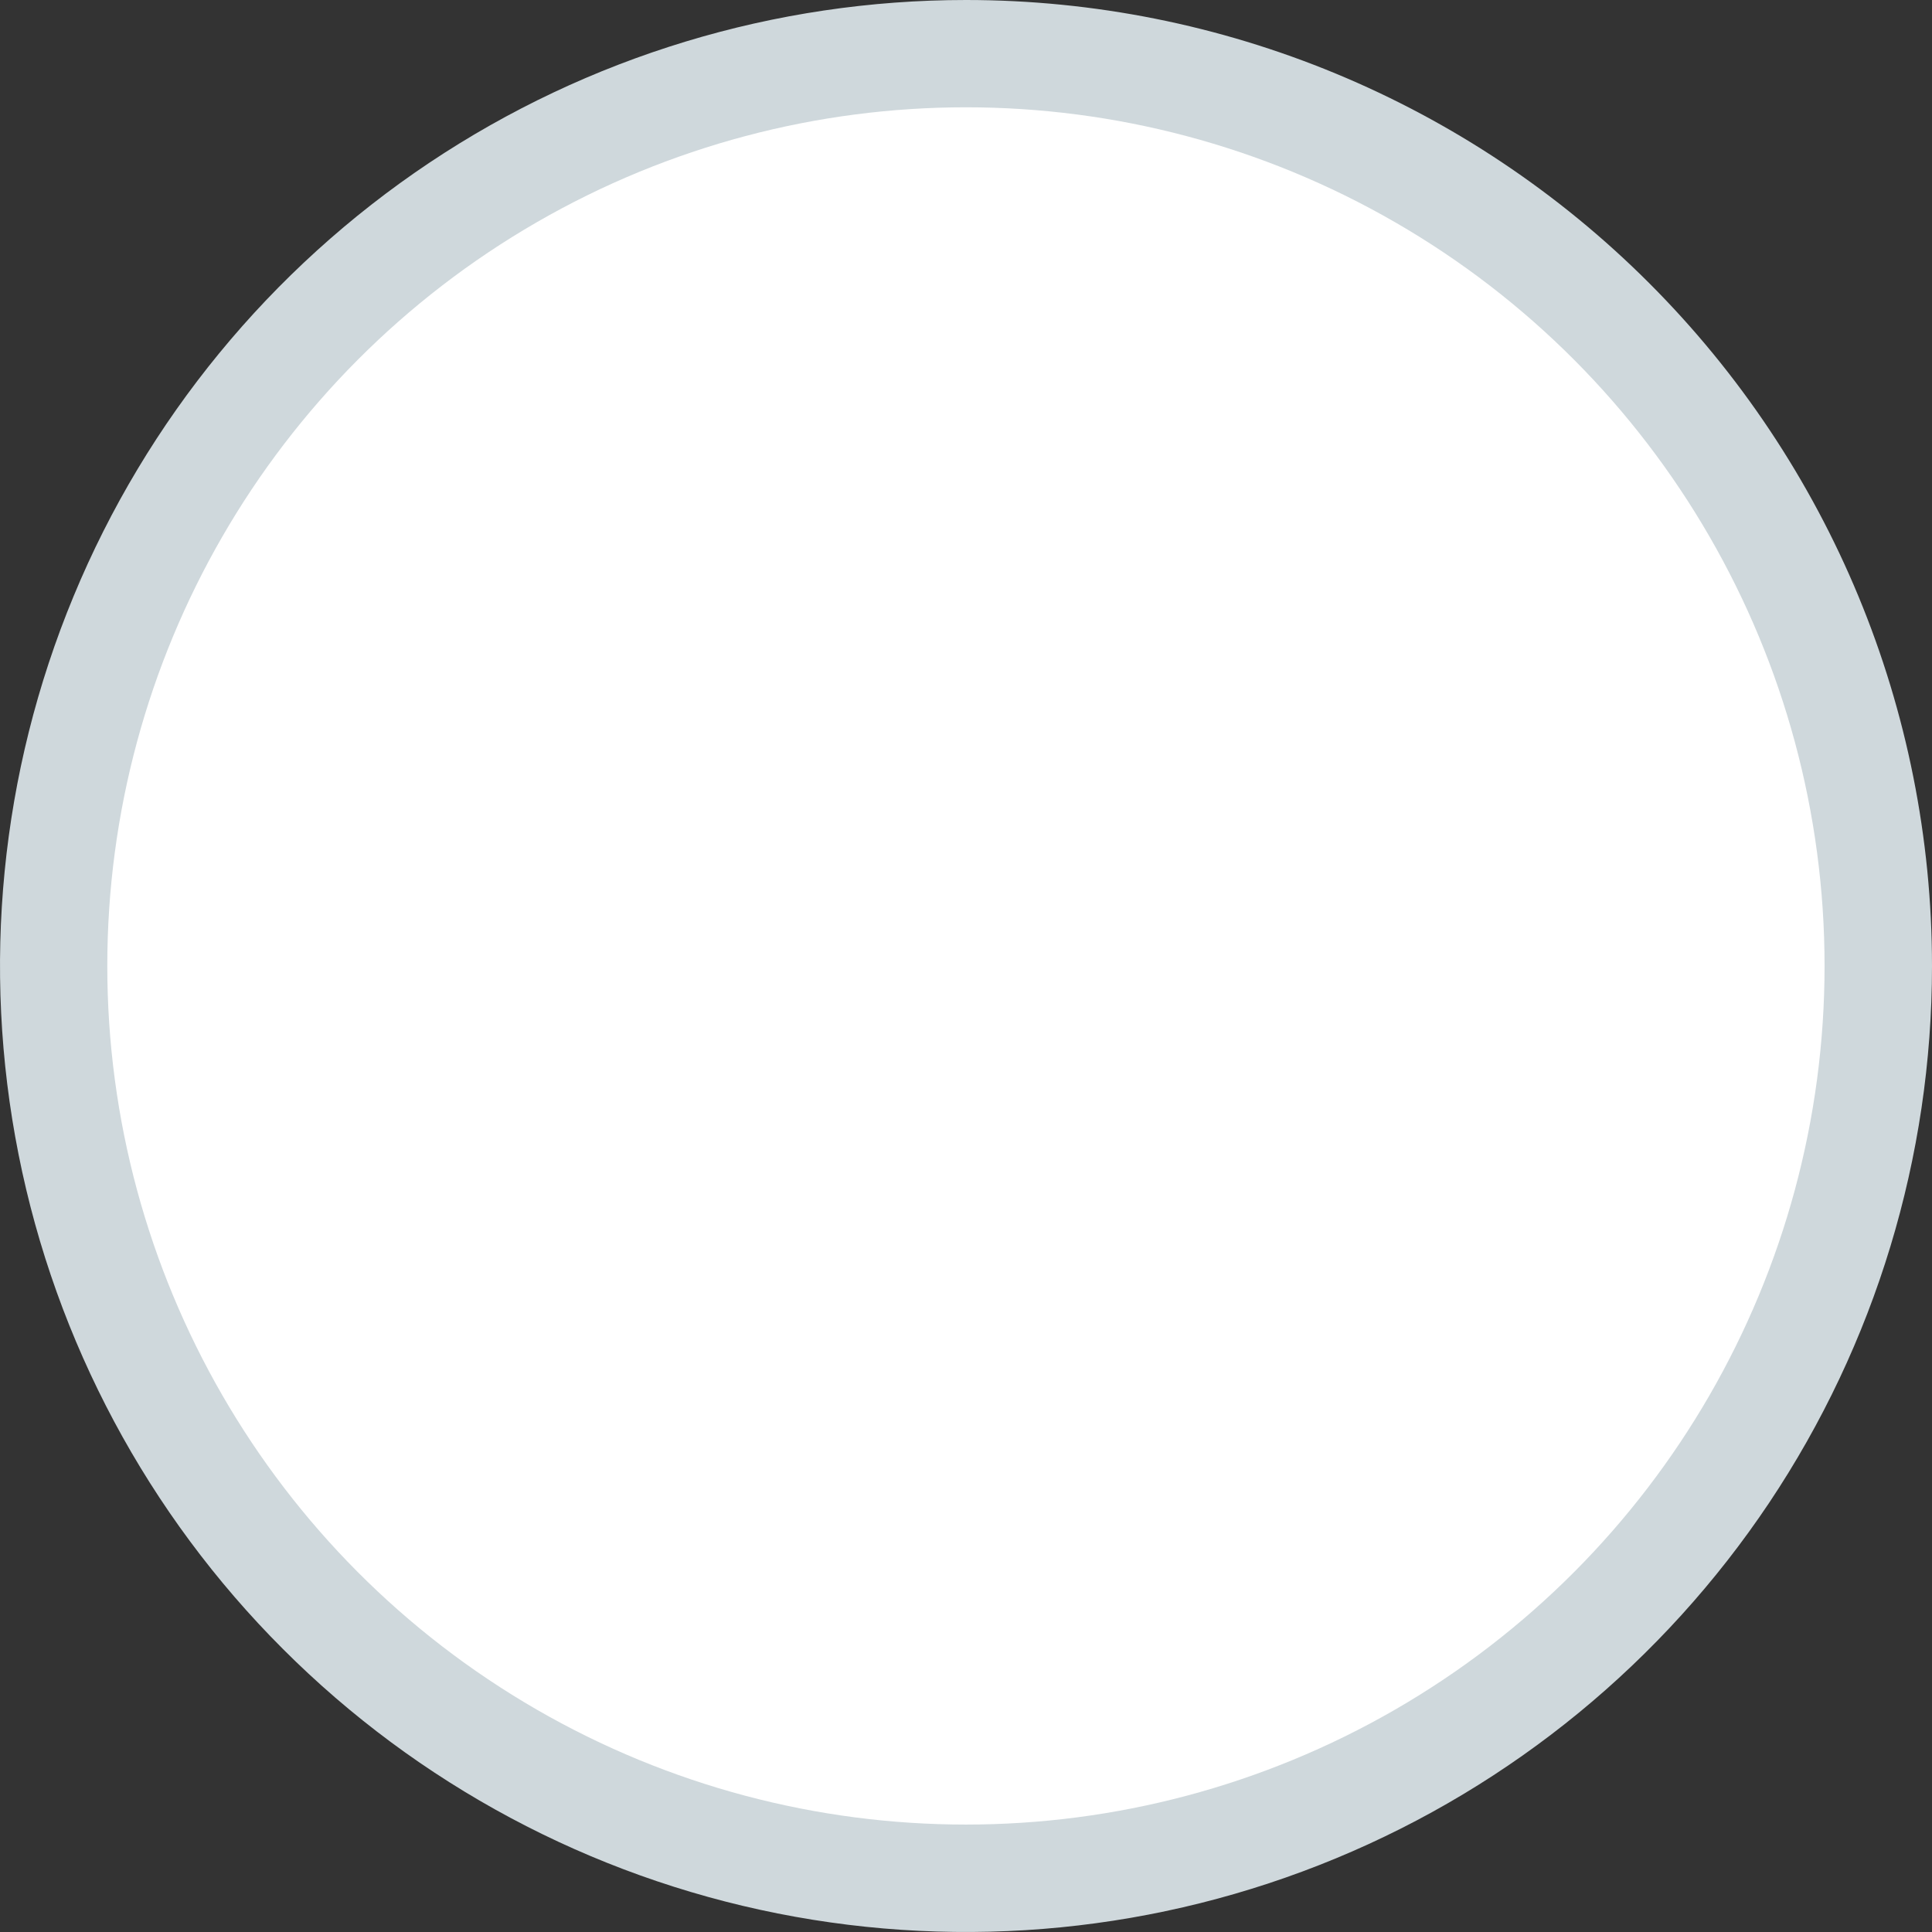
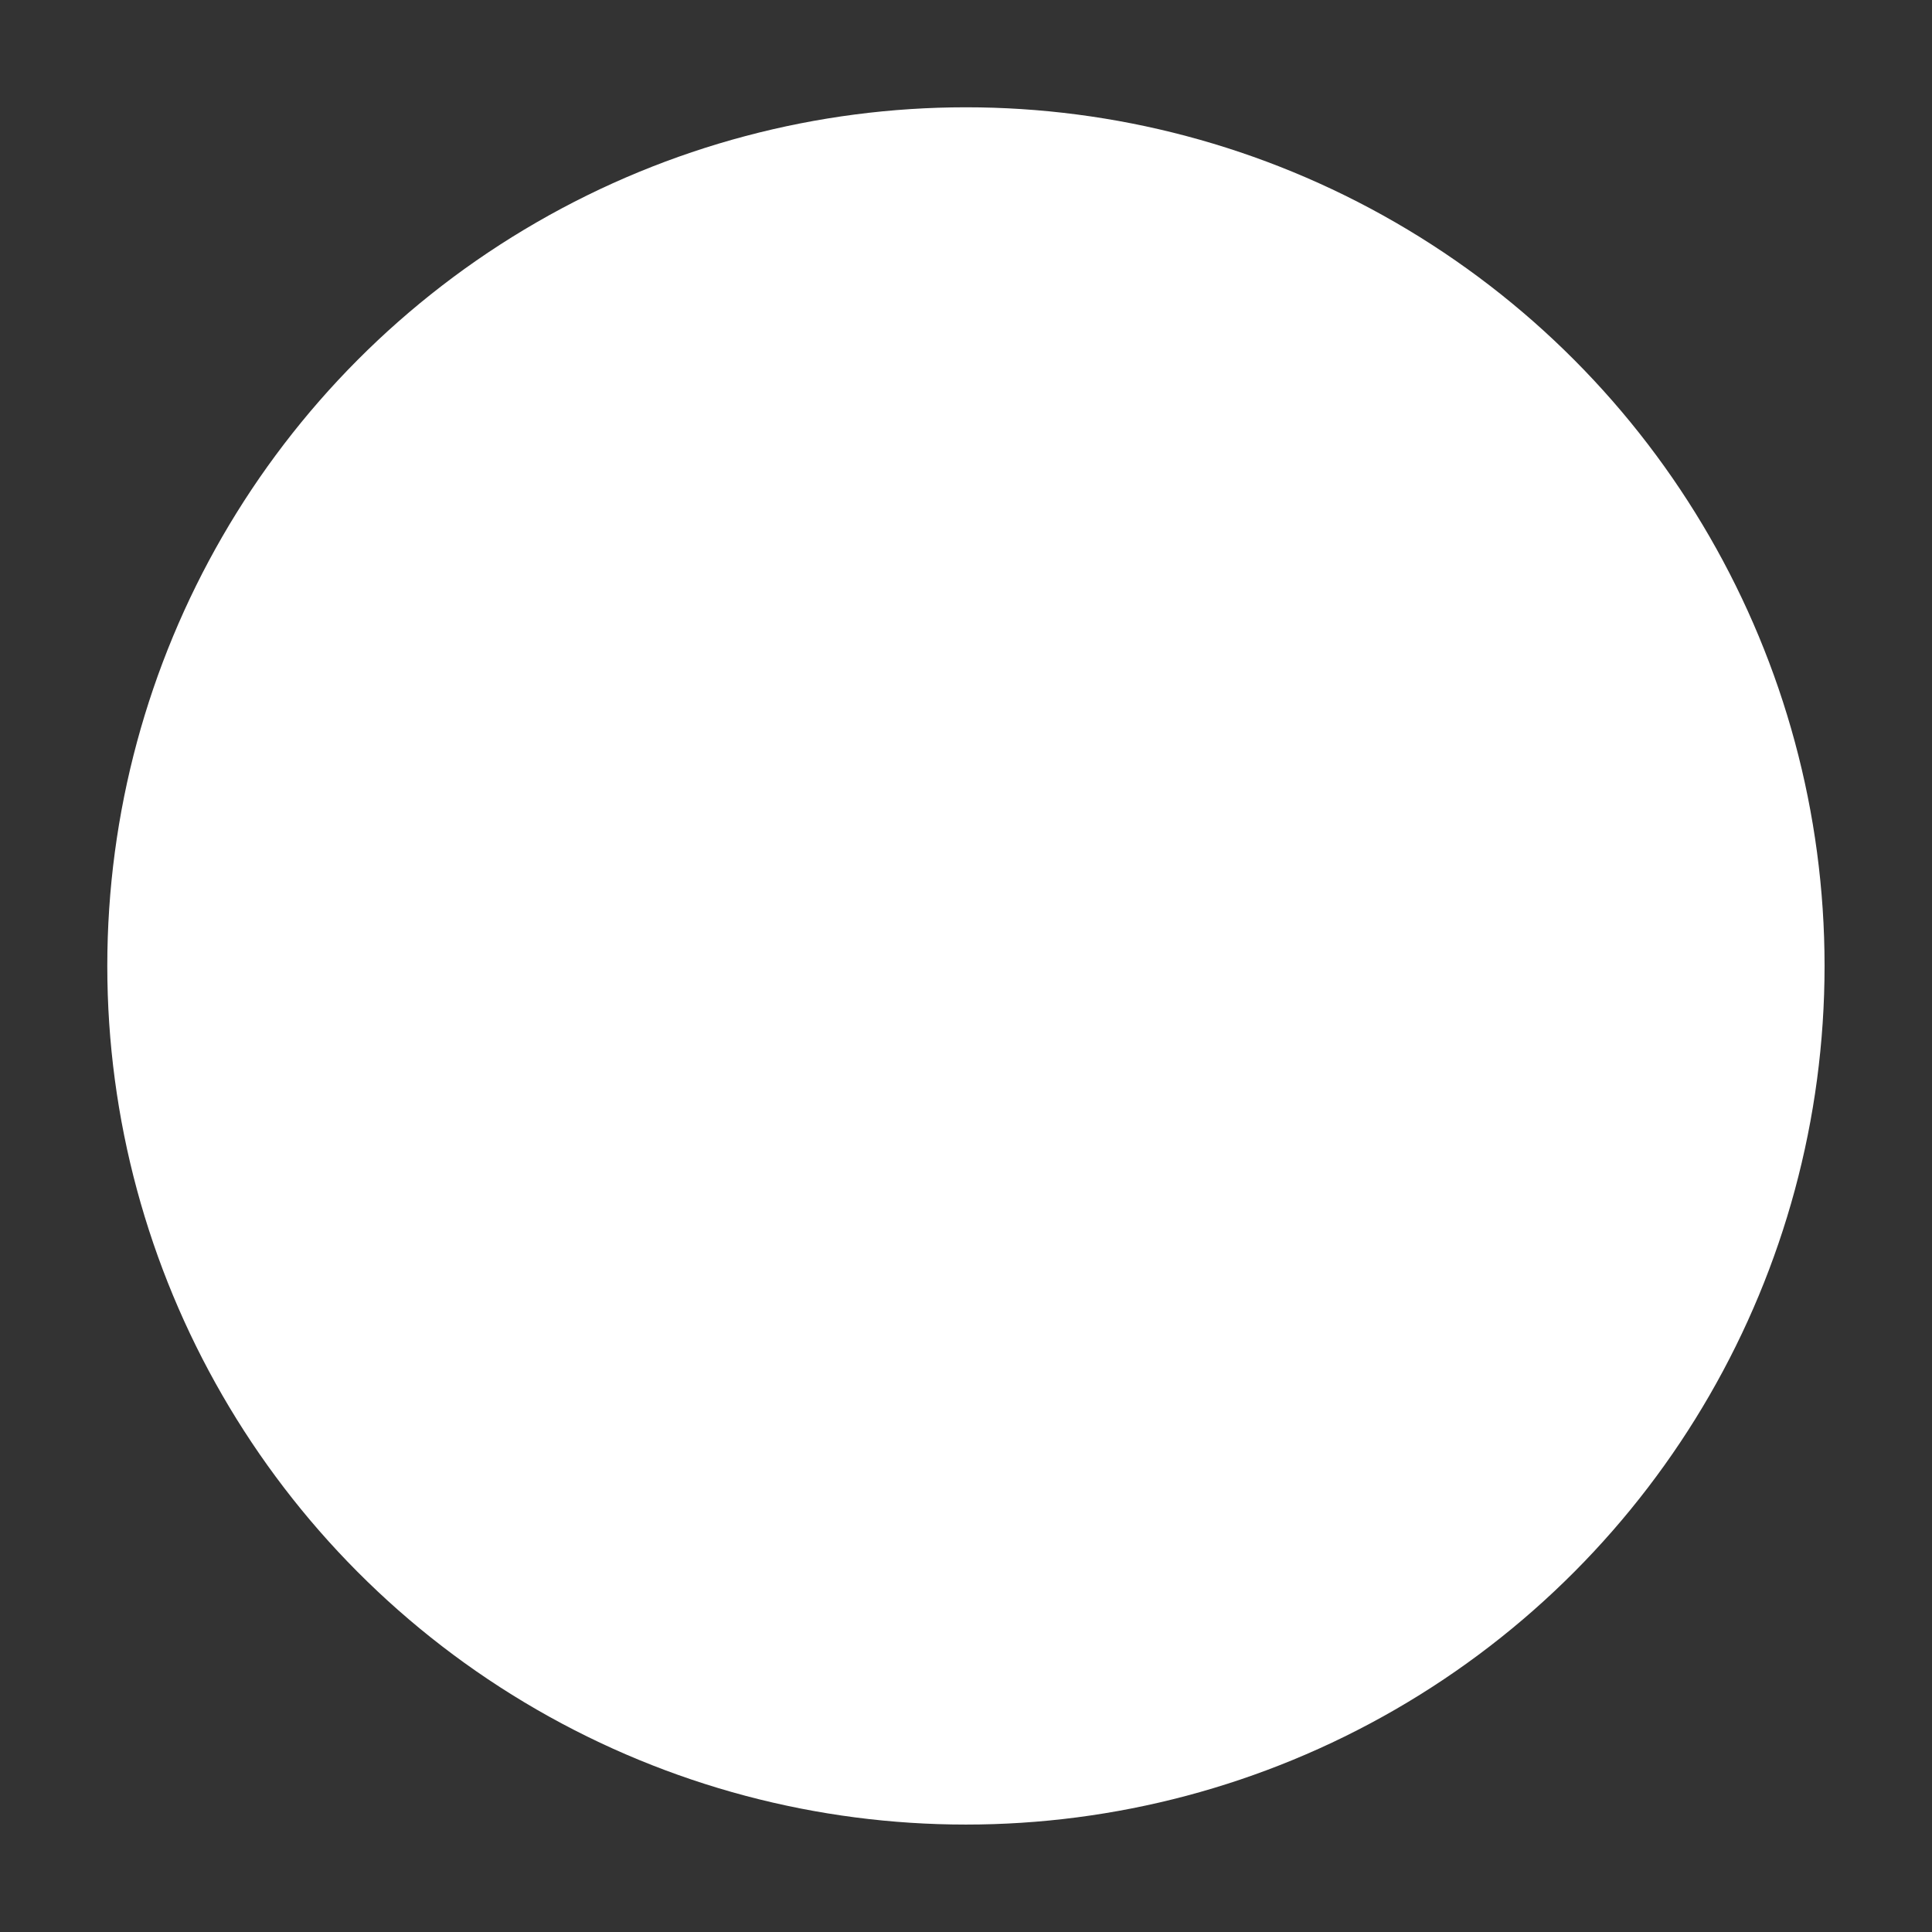
<svg xmlns="http://www.w3.org/2000/svg" width="28" height="28" viewBox="0 0 28 28" fill="none">
  <rect x="0" y="0" width="28" height="28" fill="#333333" stroke="none" />
  <g clip-path="url(#clip0_2473_55986)">
-     <path d="M14 0C11.231 0 8.524 0.821 6.222 2.359C3.92 3.898 2.125 6.084 1.066 8.642C0.006 11.201 -0.271 14.015 0.269 16.731C0.809 19.447 2.143 21.942 4.101 23.899C6.058 25.857 8.553 27.191 11.269 27.731C13.985 28.271 16.799 27.994 19.358 26.934C21.916 25.875 24.102 24.08 25.641 21.778C27.179 19.476 28 16.769 28 14C28 10.287 26.525 6.726 23.899 4.101C21.274 1.475 17.713 0 14 0V0ZM14 25.667C11.693 25.667 9.437 24.982 7.518 23.701C5.6 22.419 4.104 20.596 3.221 18.465C2.338 16.333 2.107 13.987 2.558 11.724C3.008 9.461 4.119 7.382 5.75 5.75C7.382 4.119 9.461 3.008 11.724 2.558C13.987 2.107 16.333 2.338 18.465 3.221C20.596 4.104 22.419 5.6 23.701 7.518C24.982 9.437 25.667 11.693 25.667 14C25.667 17.094 24.438 20.062 22.25 22.25C20.062 24.438 17.094 25.667 14 25.667Z" fill="#CFD8DC" />
    <circle cx="13.999" cy="13.999" r="12.444" fill="white" />
  </g>
  <defs>
    <clipPath id="clip0_2473_55986">
      <rect width="28" height="28" fill="white" />
    </clipPath>
  </defs>
</svg>